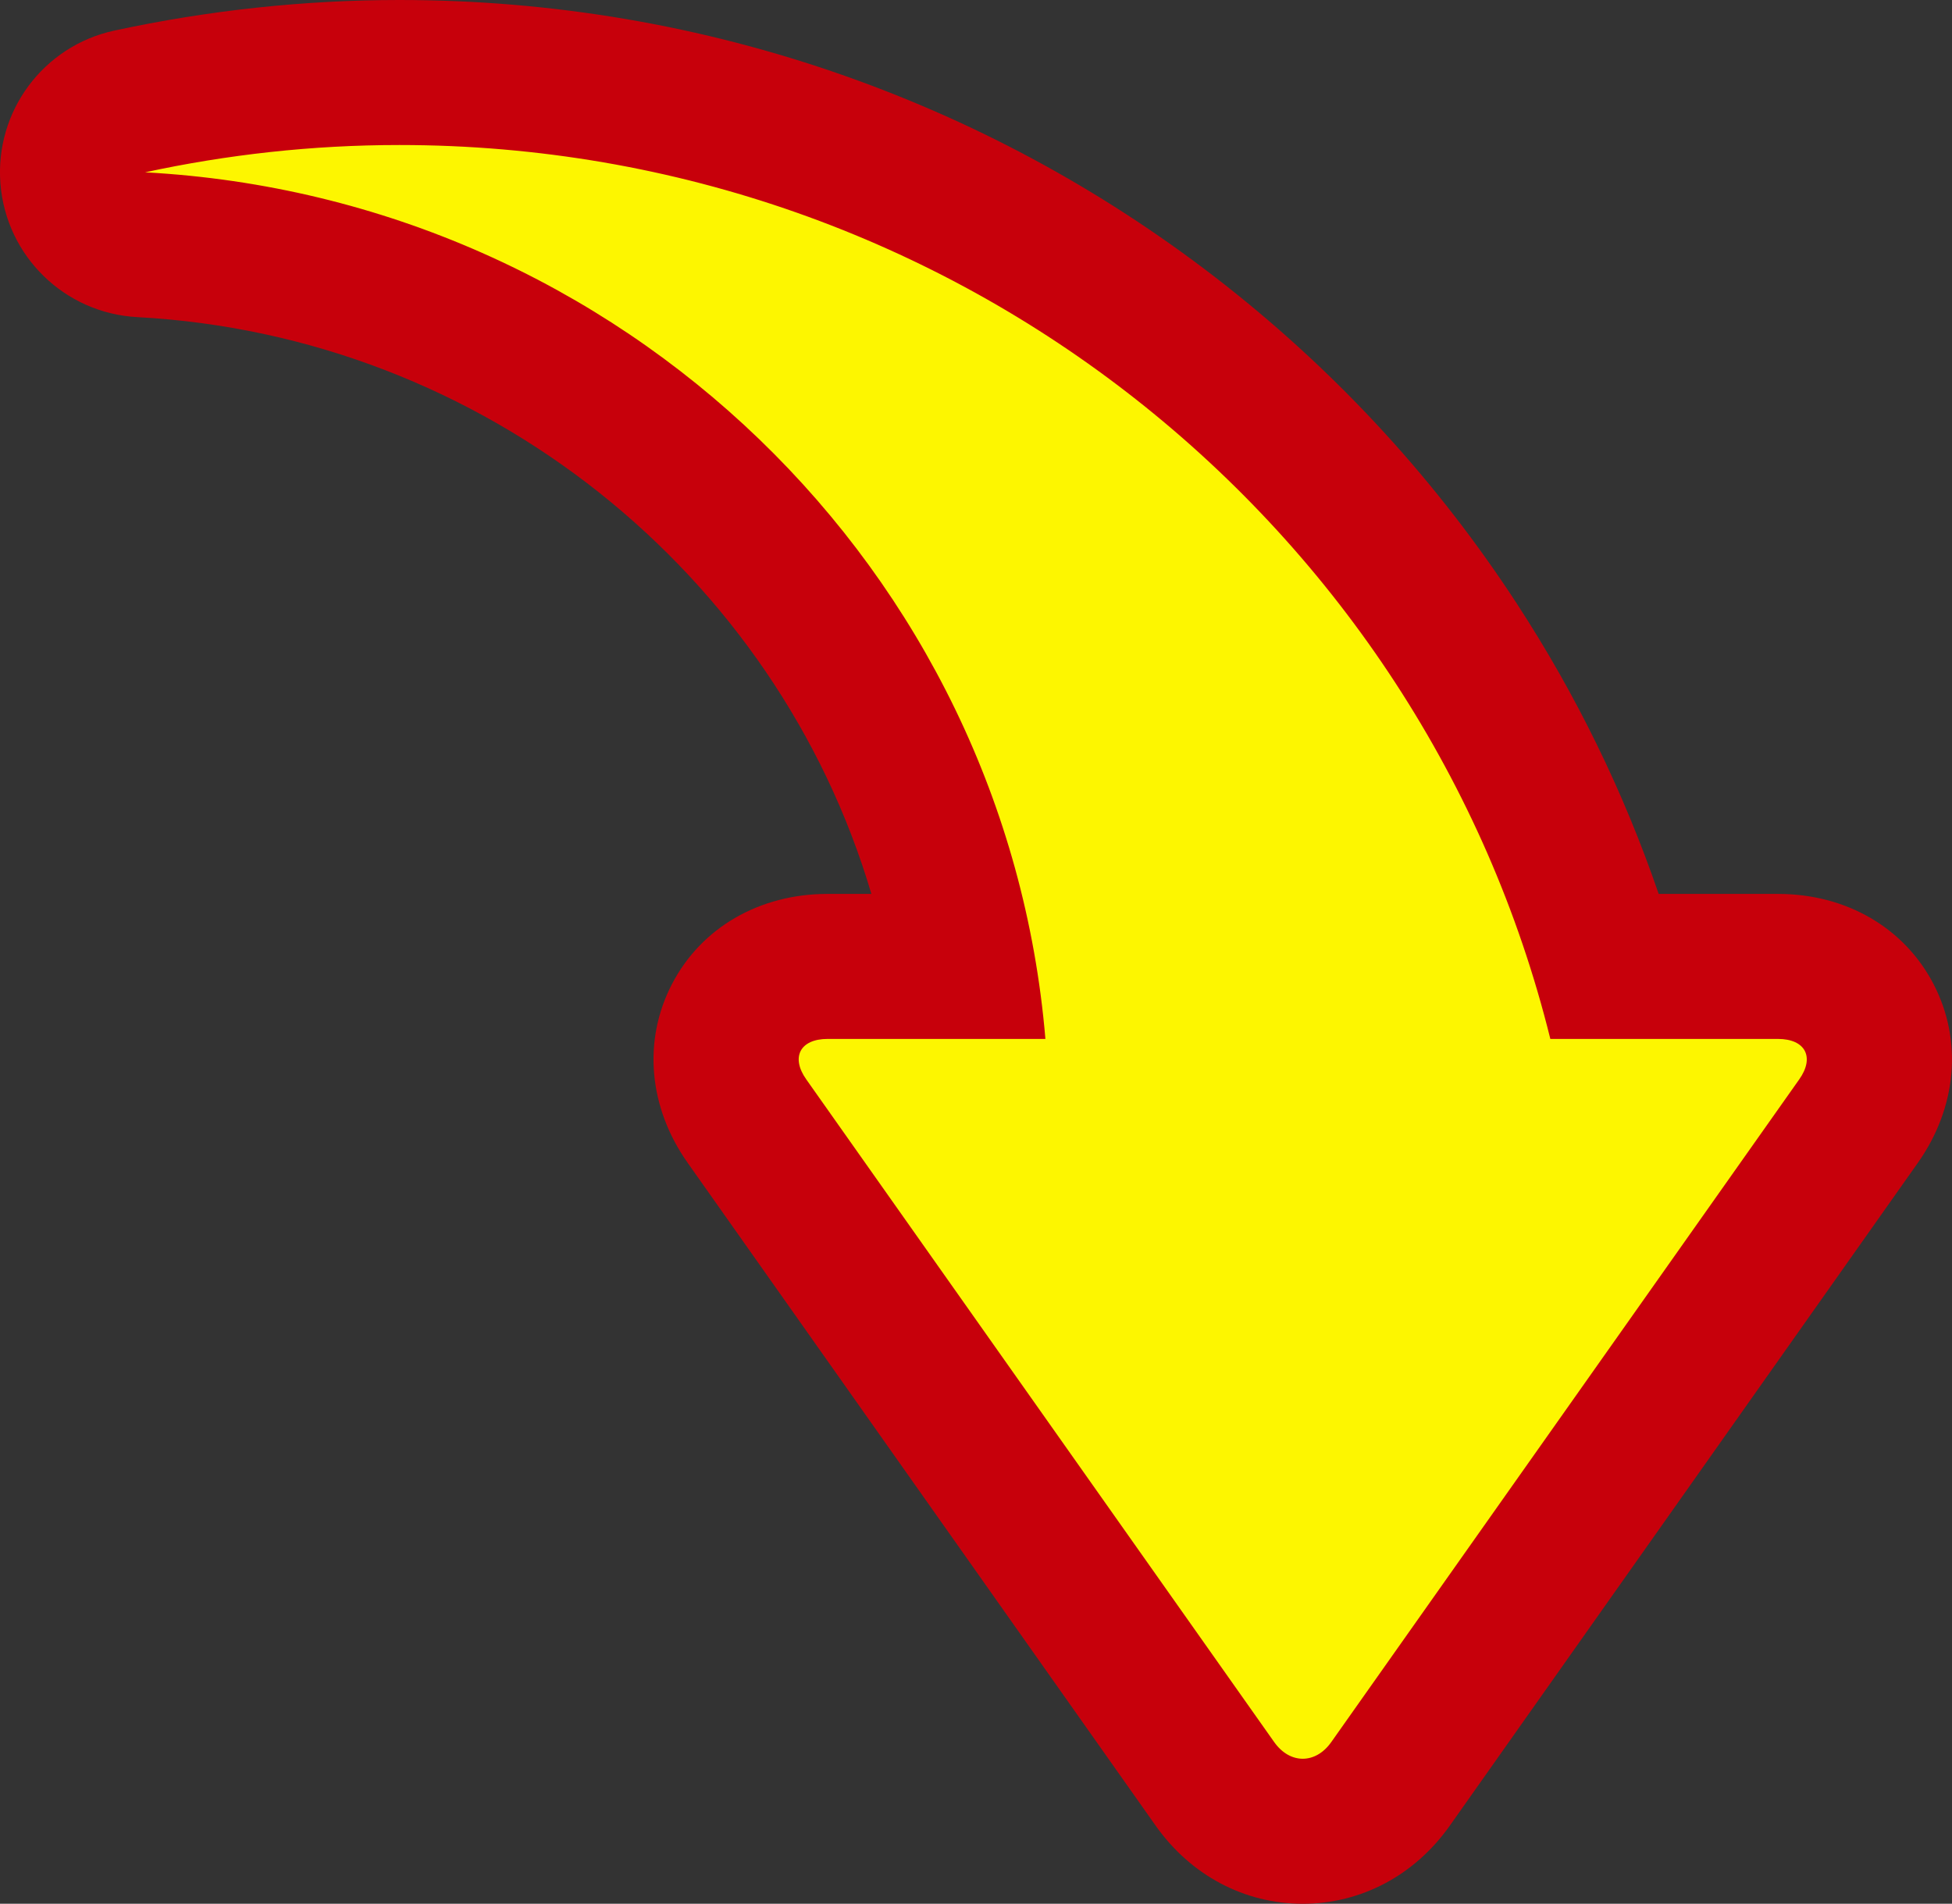
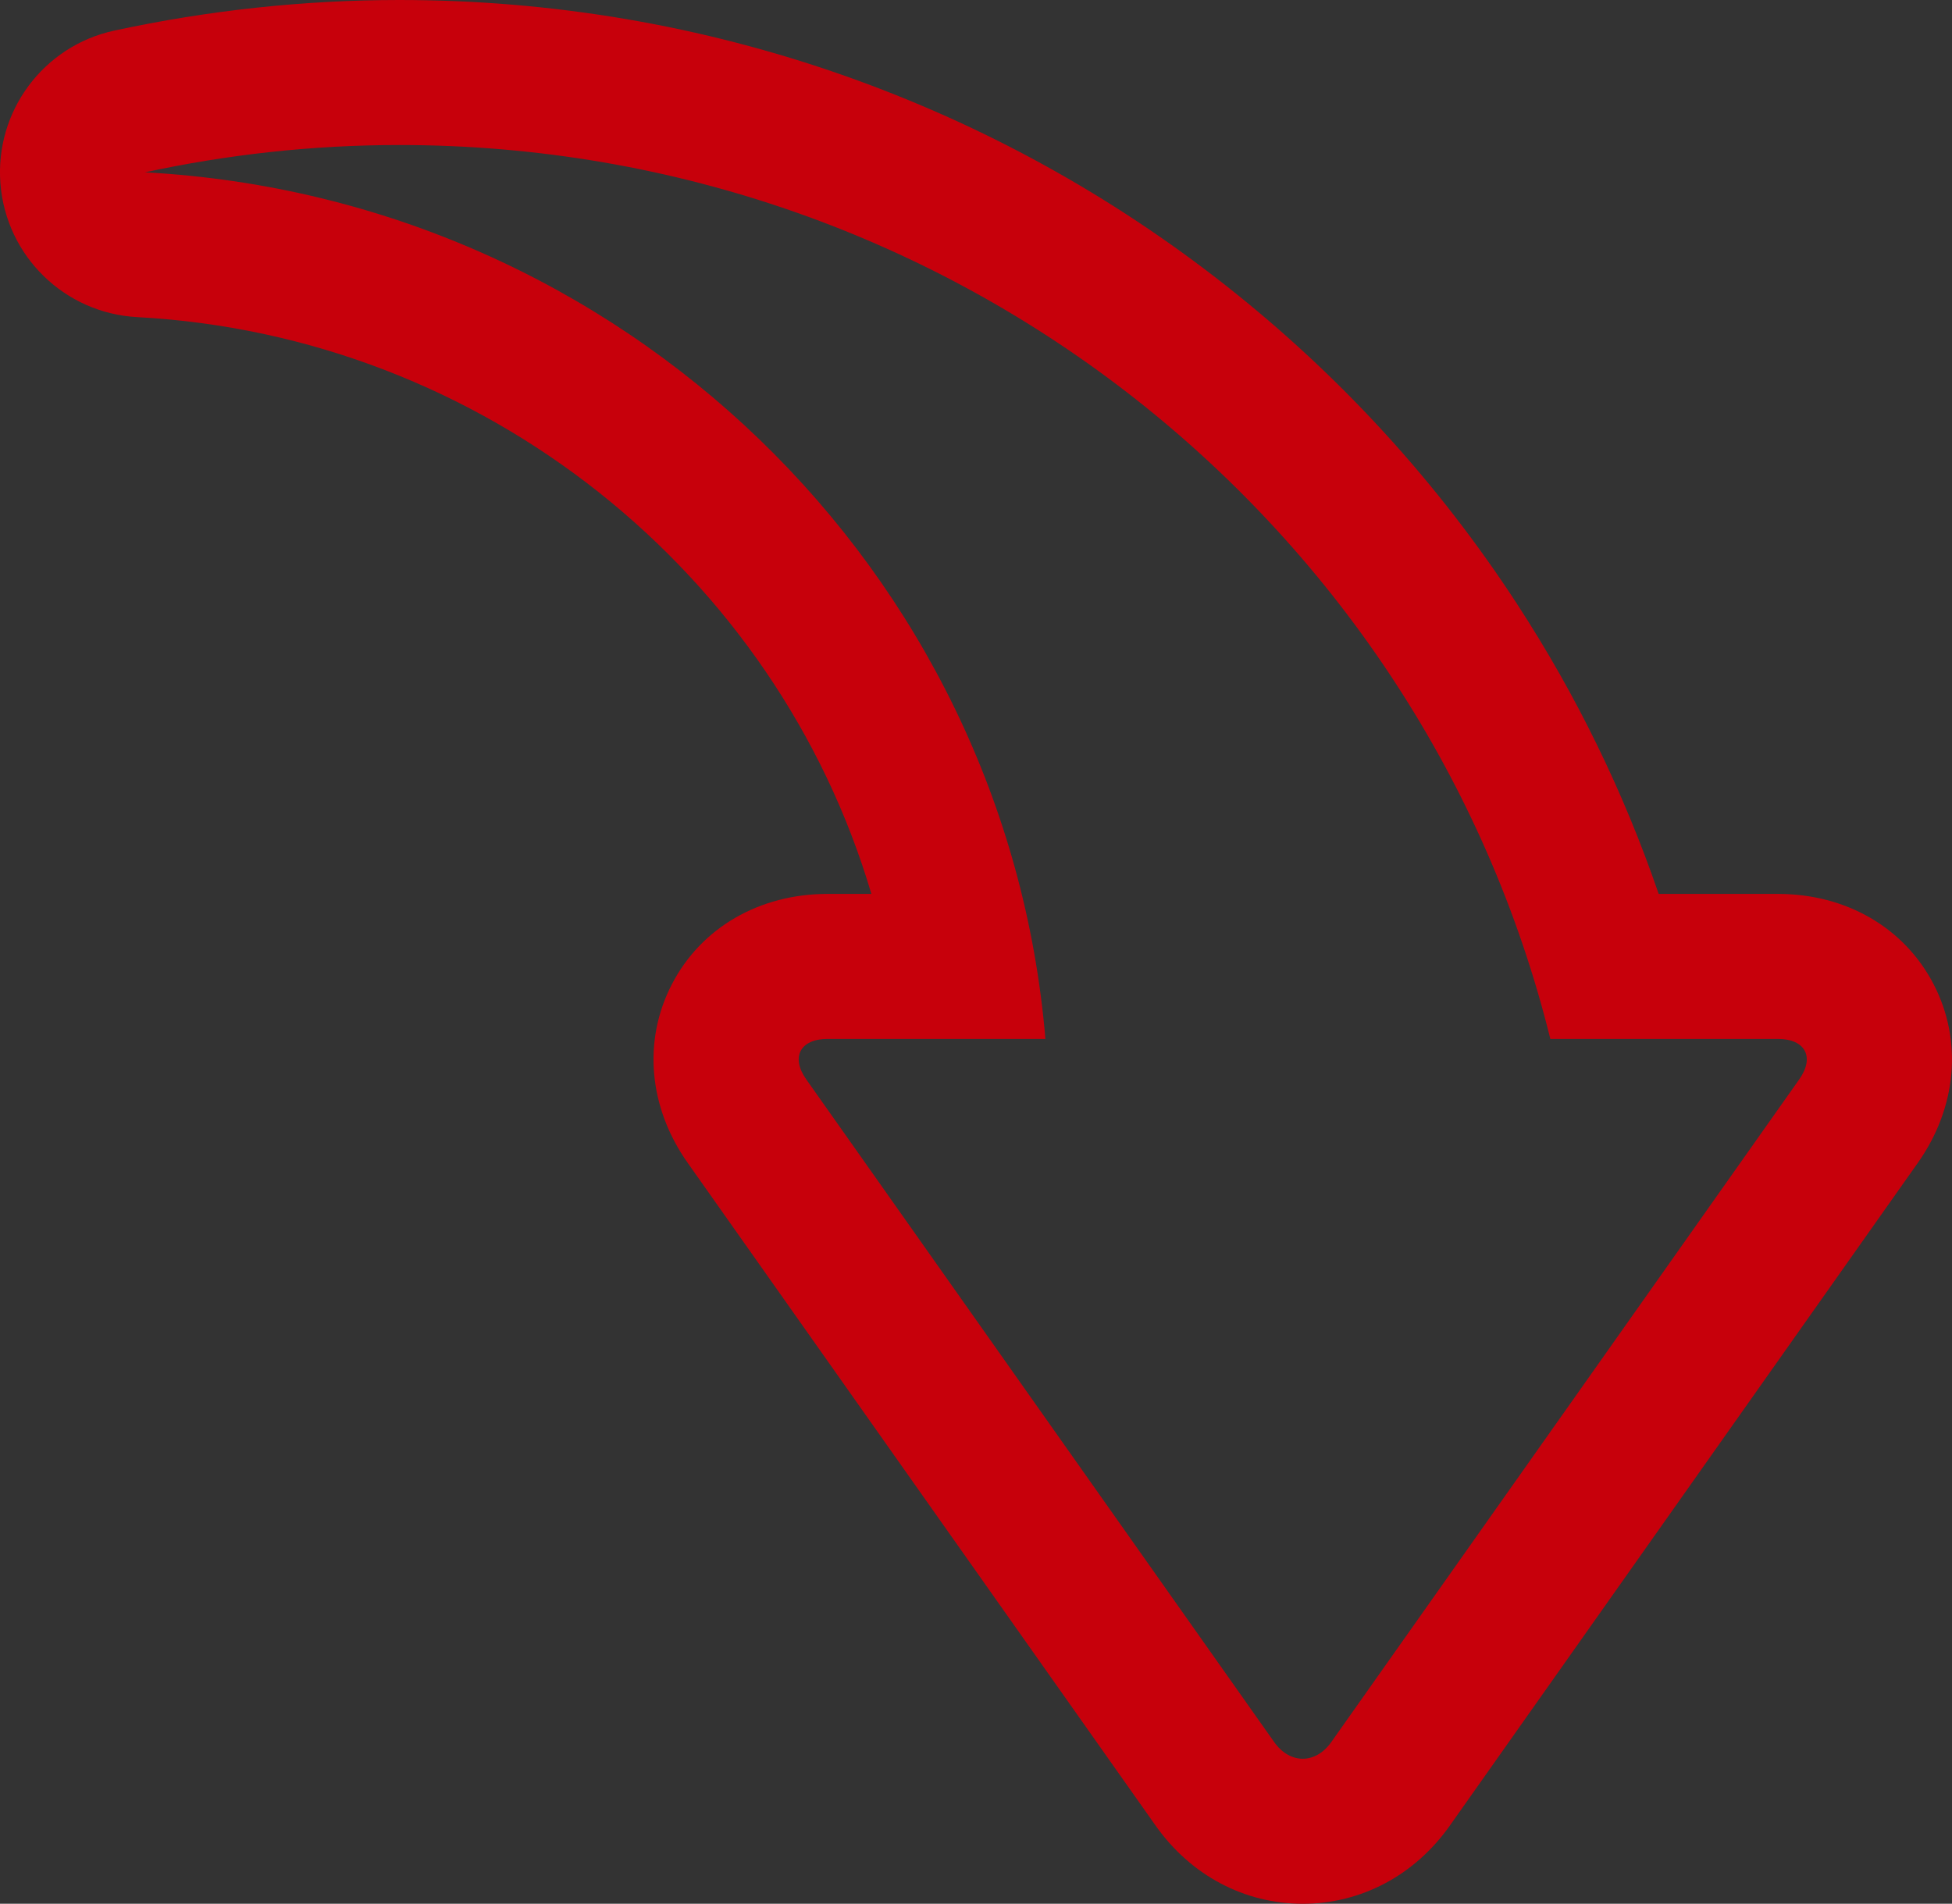
<svg xmlns="http://www.w3.org/2000/svg" width="53.832" height="52.512" viewBox="0 0 53.832 52.512">
  <rect x="0" y="0" width="53.832" height="52.512" fill="#333333" stroke="none" />
  <g id="シェイプ_555" data-name="シェイプ 555" transform="translate(-526.009 -7064.006)" fill="#fdf600" stroke-linejoin="round">
-     <path d="M 561.936 7114.518 C 560.982 7114.518 560.099 7114.041 559.512 7113.208 L 546.61 7094.933 C 545.969 7094.025 545.858 7092.957 546.314 7092.074 C 546.772 7091.19 547.713 7090.663 548.832 7090.663 L 552.563 7090.663 C 550.626 7079.766 541.239 7071.367 529.901 7070.756 L 529.587 7066.804 C 532.04 7066.274 534.542 7066.006 537.023 7066.006 C 541.008 7066.006 544.916 7066.671 548.638 7067.982 C 552.235 7069.25 555.581 7071.092 558.582 7073.457 C 561.554 7075.799 564.106 7078.589 566.165 7081.748 C 567.973 7084.521 569.357 7087.514 570.292 7090.663 L 575.041 7090.663 C 576.159 7090.663 577.1 7091.19 577.558 7092.074 C 578.014 7092.956 577.903 7094.025 577.261 7094.934 L 564.358 7113.209 C 563.775 7114.04 562.891 7114.518 561.936 7114.518 Z" stroke="none" />
    <path d="M 561.936 7112.518 C 562.222 7112.518 562.508 7112.364 562.724 7112.056 L 575.628 7093.779 C 576.061 7093.167 575.797 7092.663 575.041 7092.663 L 568.764 7092.663 C 565.266 7078.512 552.389 7068.006 537.023 7068.006 C 534.614 7068.006 532.269 7068.271 530.009 7068.759 C 543.17 7069.468 553.753 7079.728 554.839 7092.663 L 548.832 7092.663 C 548.075 7092.663 547.811 7093.167 548.244 7093.779 L 561.147 7112.056 C 561.364 7112.364 561.65 7112.518 561.936 7112.518 M 561.936 7116.518 C 560.323 7116.518 558.844 7115.731 557.877 7114.36 L 544.977 7096.086 C 543.896 7094.558 543.731 7092.713 544.538 7091.155 C 545.346 7089.594 546.951 7088.663 548.832 7088.663 L 550.04 7088.663 C 547.429 7079.832 539.37 7073.269 529.793 7072.753 C 527.792 7072.645 526.18 7071.073 526.021 7069.076 C 525.862 7067.078 527.206 7065.271 529.165 7064.849 C 531.757 7064.29 534.401 7064.006 537.023 7064.006 C 541.235 7064.006 545.367 7064.709 549.302 7066.096 C 553.107 7067.437 556.646 7069.385 559.82 7071.886 C 562.964 7074.364 565.662 7077.314 567.84 7080.656 C 569.478 7083.168 570.788 7085.851 571.752 7088.663 L 575.041 7088.663 C 576.921 7088.663 578.526 7089.594 579.334 7091.154 C 580.141 7092.713 579.976 7094.558 578.894 7096.088 L 565.992 7114.363 C 565.026 7115.732 563.548 7116.518 561.936 7116.518 Z" stroke="none" fill="#c7000b" />
  </g>
</svg>